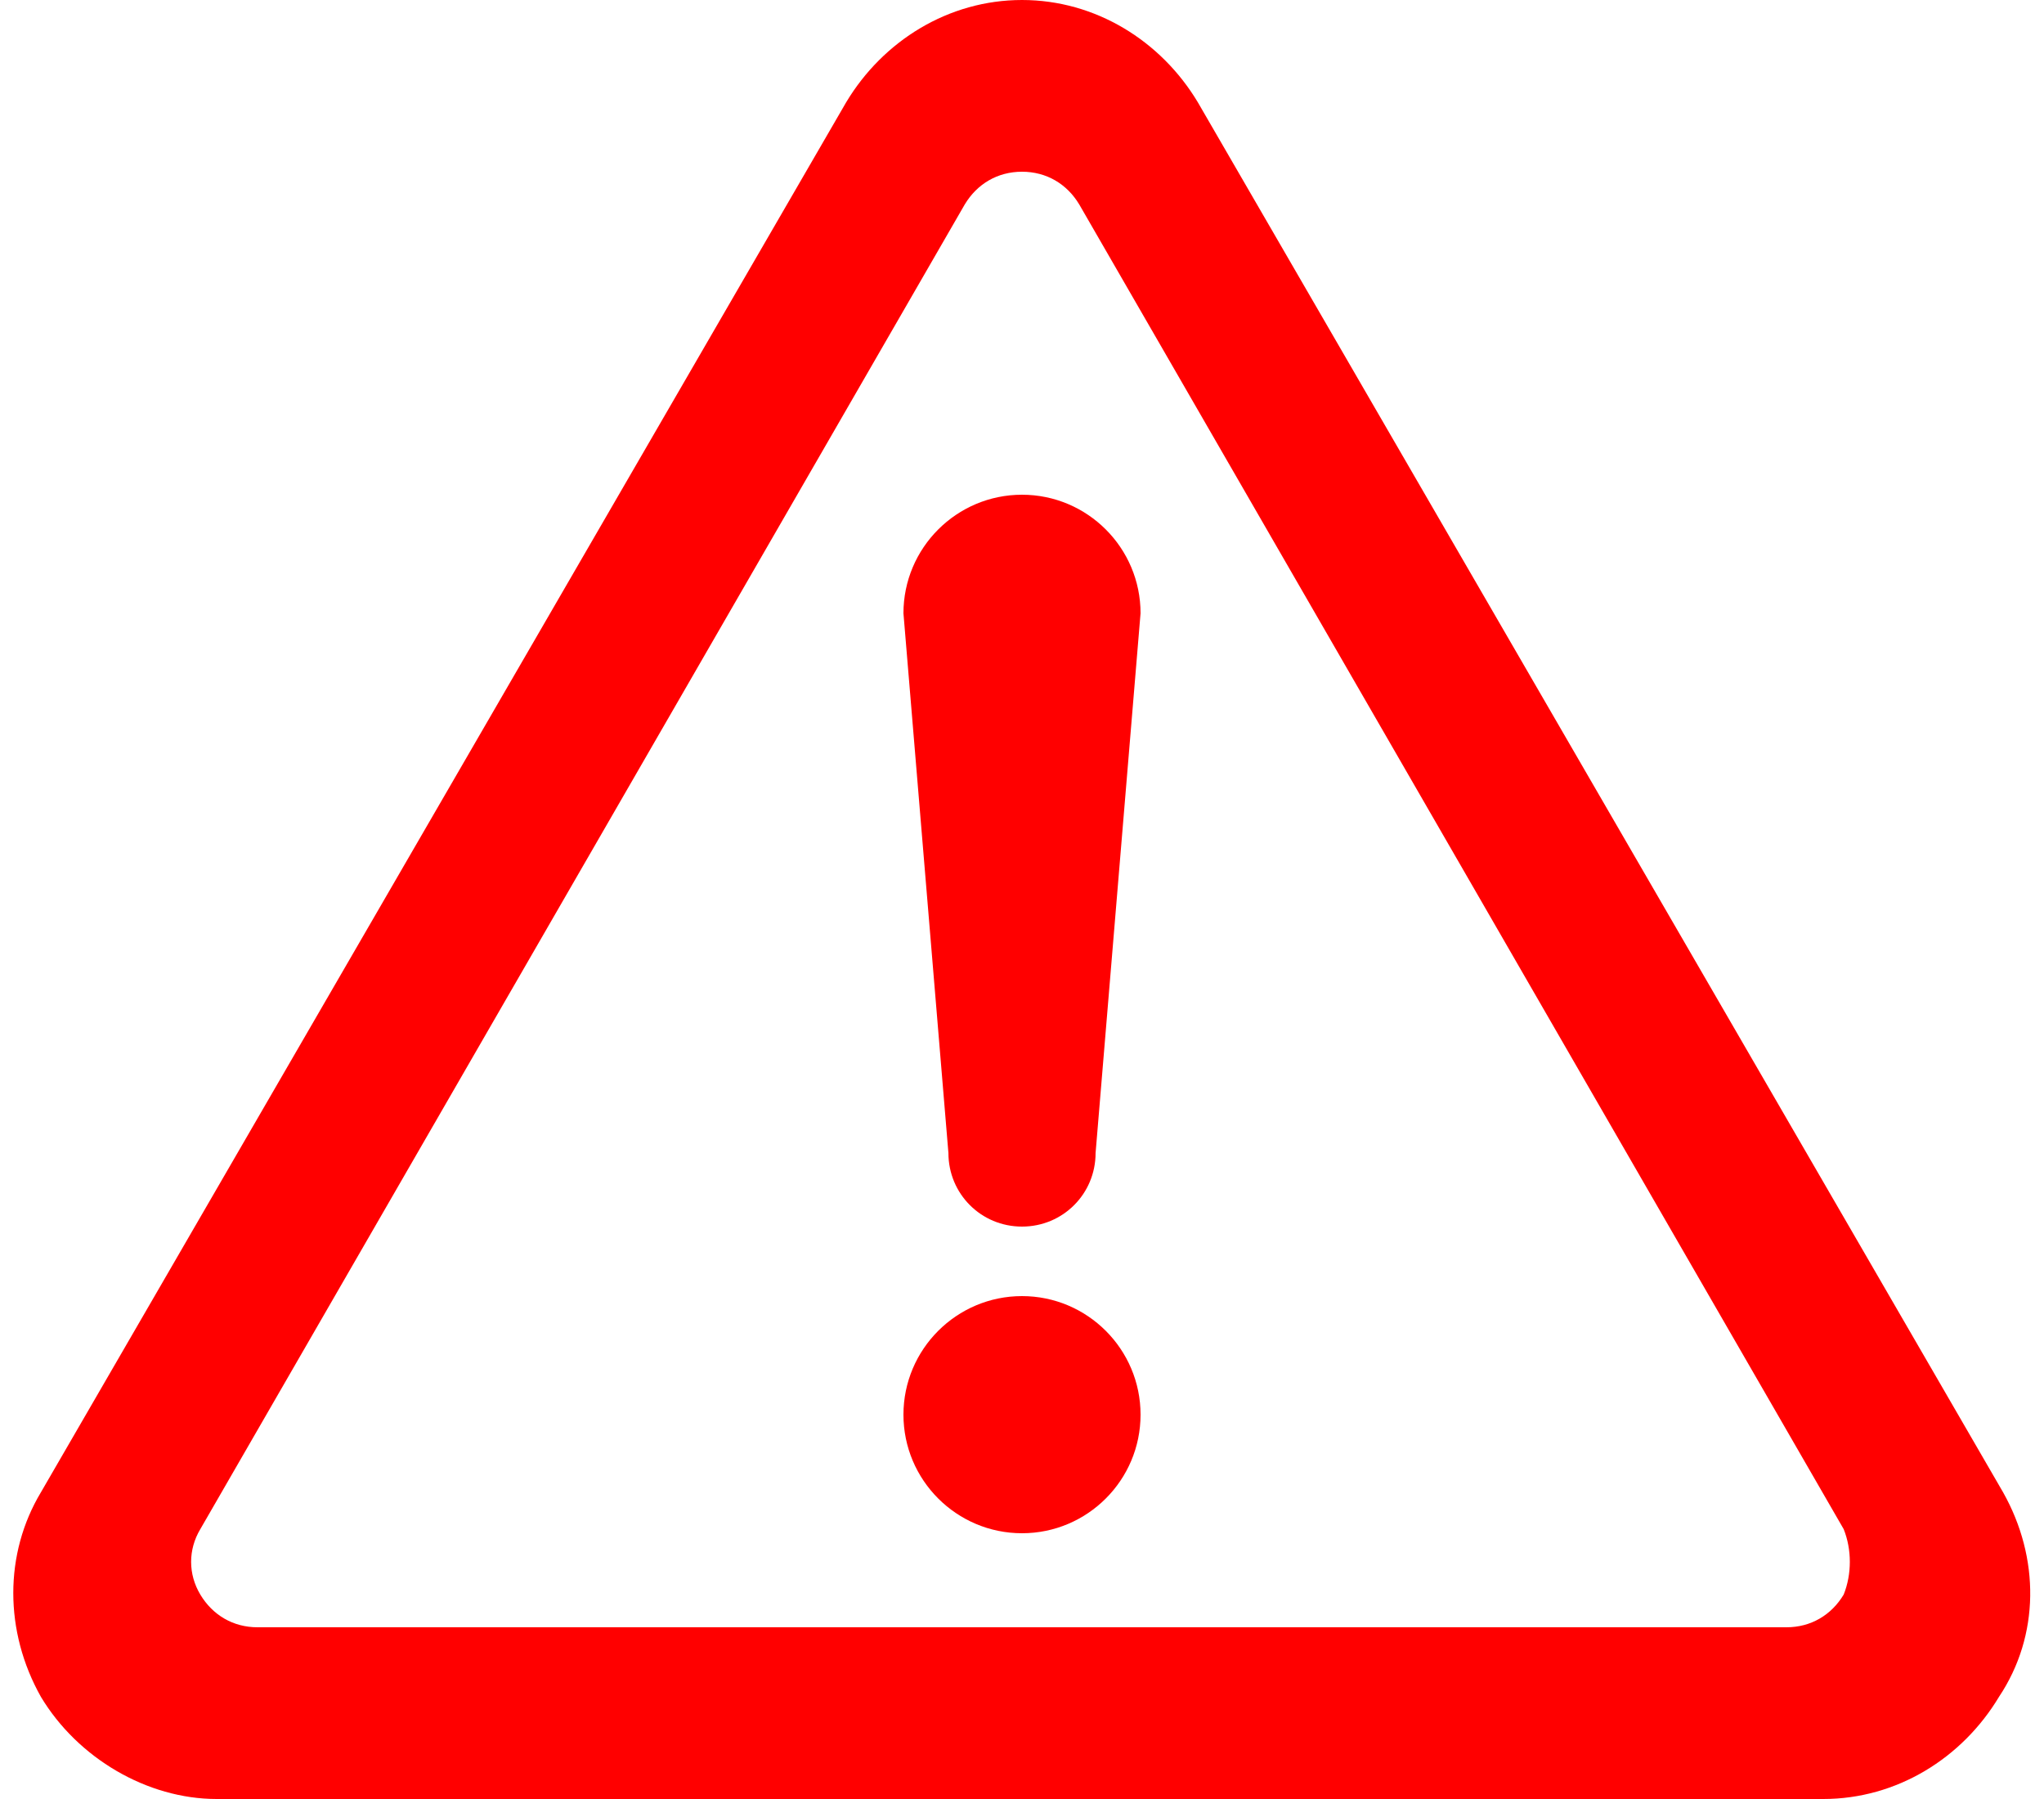
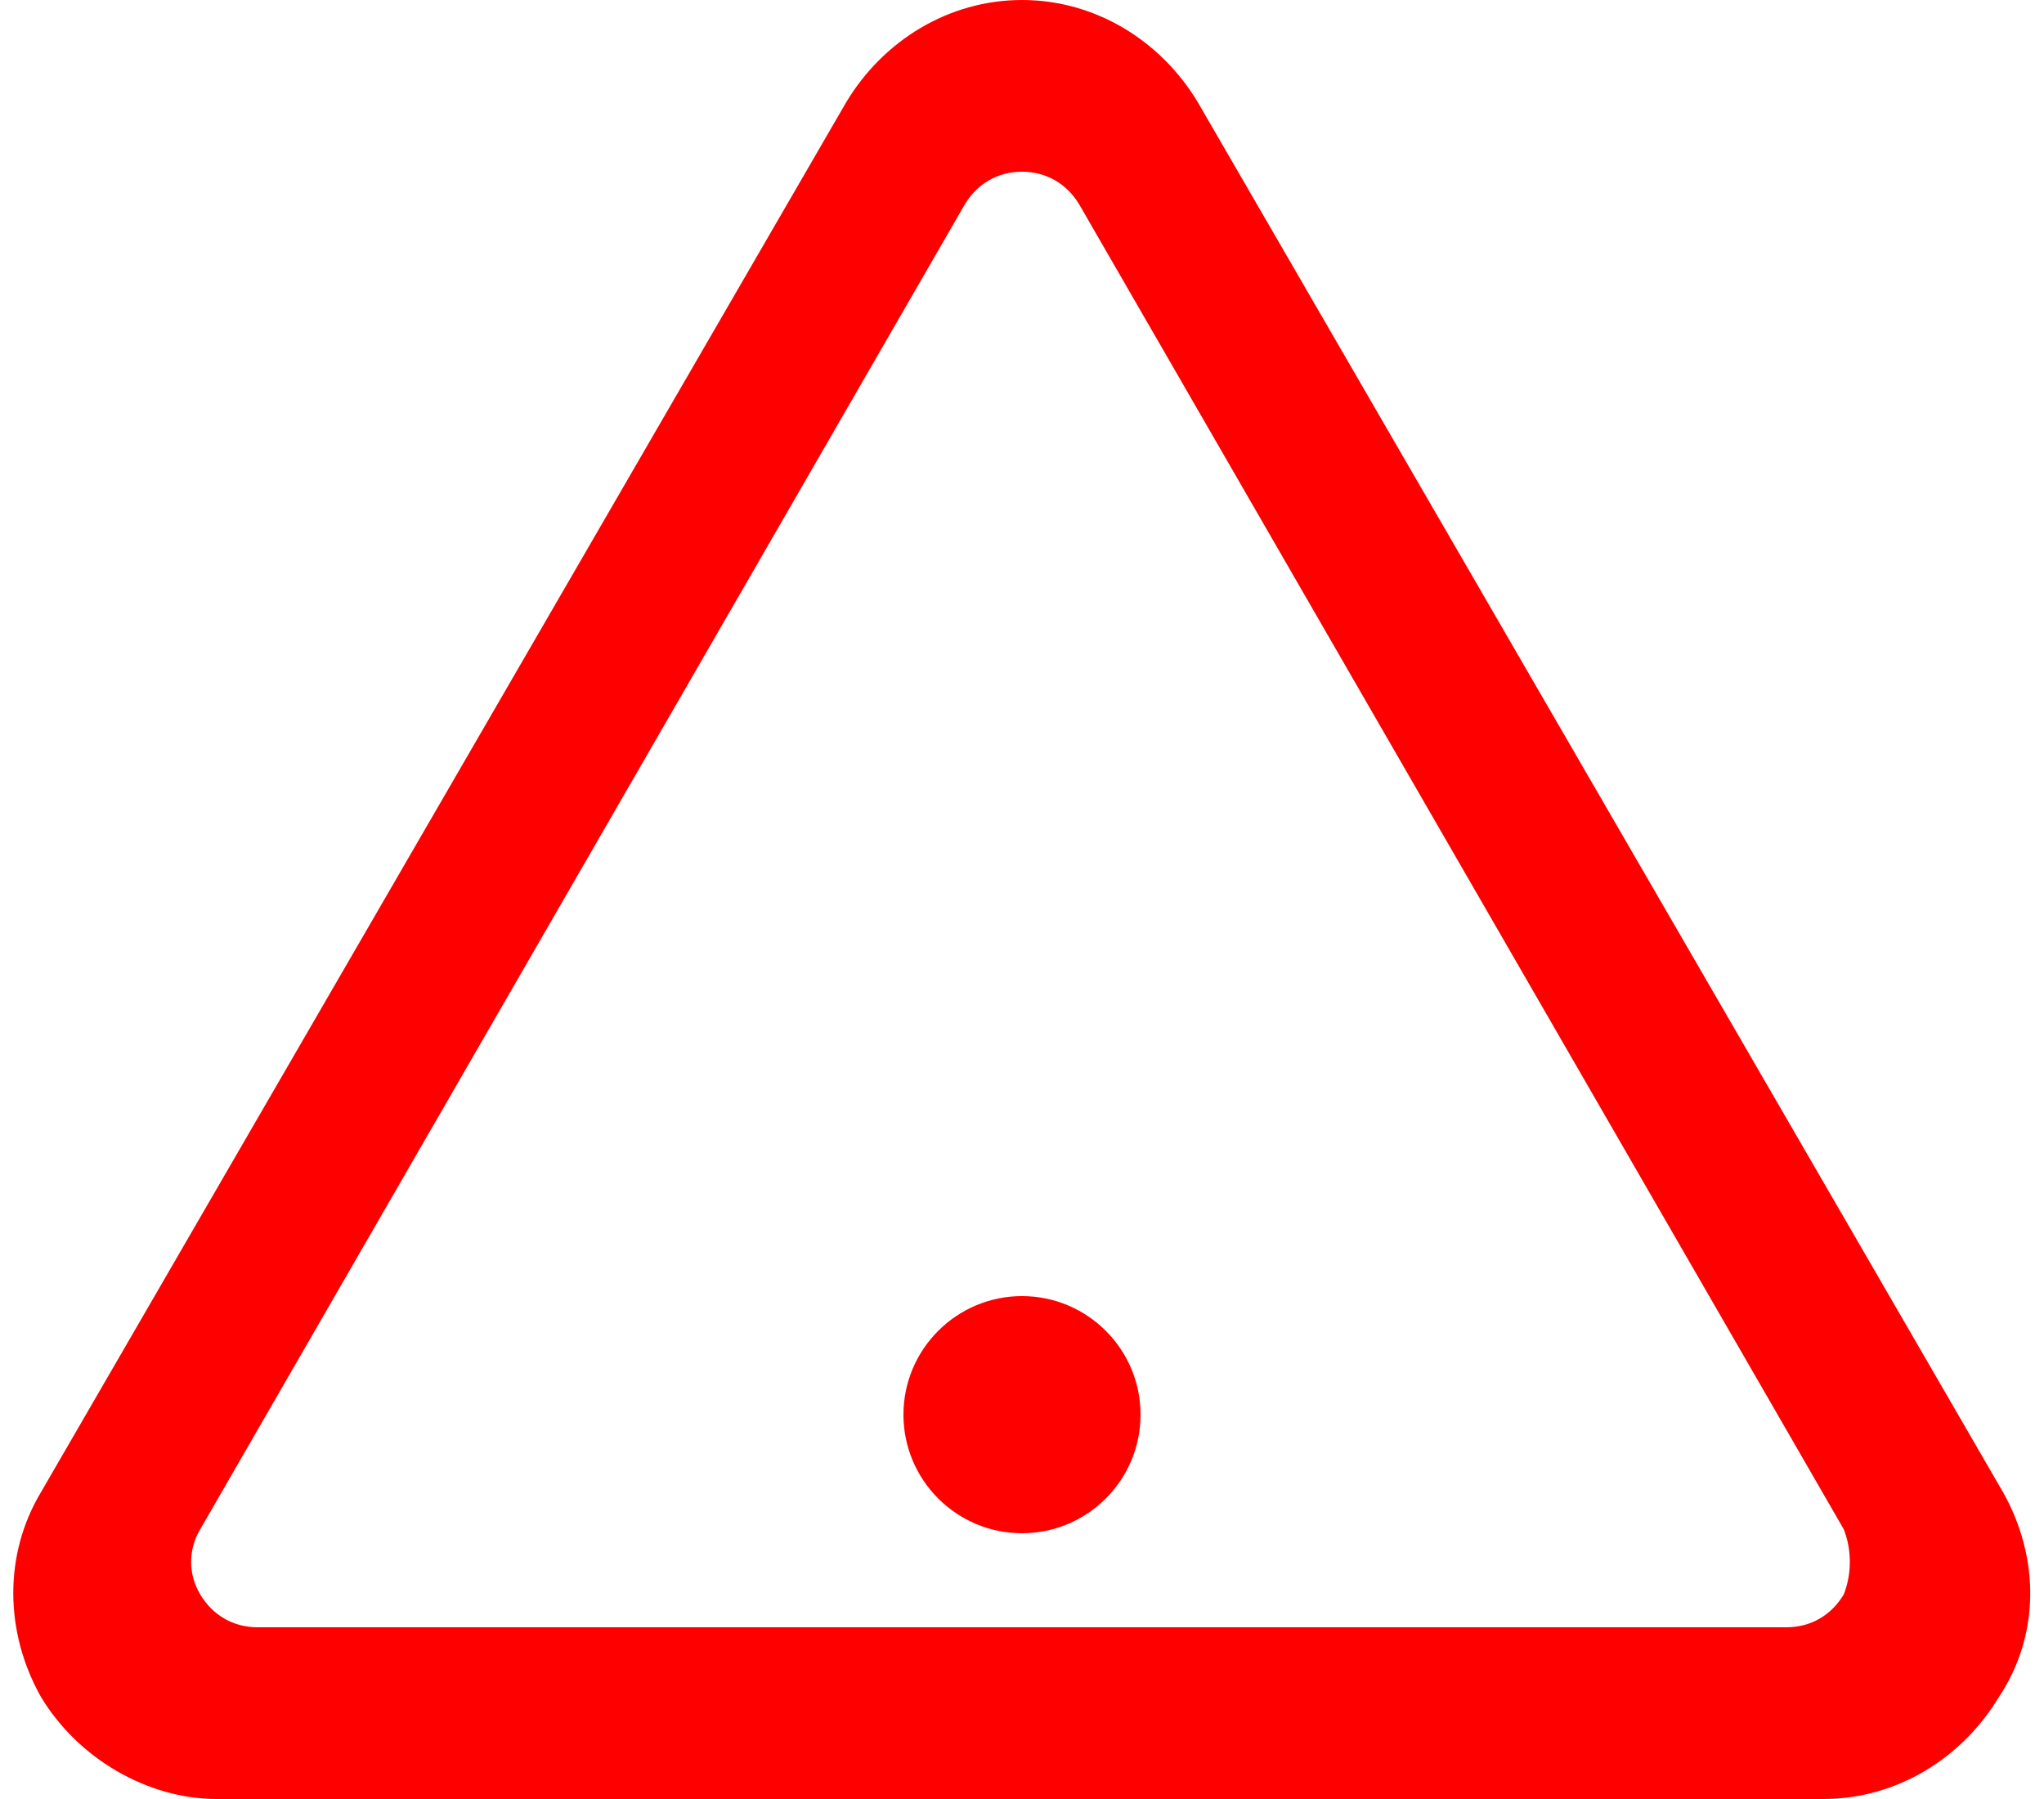
<svg xmlns="http://www.w3.org/2000/svg" version="1.1" id="レイヤー_1" x="0px" y="0px" viewBox="0 0 50 44" style="enable-background:new 0 0 50 44;" xml:space="preserve">
  <style type="text/css">
	.st0{fill:#FF0000;}
</style>
  <g>
    <path class="st0" d="M25,31.7c-1.6,0-2.9,1.3-2.9,2.9c0,1.6,1.3,2.9,2.9,2.9c1.6,0,2.9-1.3,2.9-2.9C27.9,33,26.6,31.7,25,31.7z" />
    <path class="st0" d="M49,36.5L29.3,2.5C28.4,1,26.8,0,25,0c-1.8,0-3.4,1-4.3,2.5L1,36.5c-0.9,1.5-0.9,3.4,0,5C1.9,43,3.6,44,5.3,44   h39.3c1.8,0,3.4-1,4.3-2.5C49.9,40,49.9,38.1,49,36.5z M45.1,39c-0.3,0.5-0.8,0.8-1.4,0.8H6.3c-0.6,0-1.1-0.3-1.4-0.8   c-0.3-0.5-0.3-1.1,0-1.6L23.6,5c0.3-0.5,0.8-0.8,1.4-0.8c0.6,0,1.1,0.3,1.4,0.8l18.7,32.4C45.3,37.9,45.3,38.5,45.1,39z" />
-     <path class="st0" d="M25,12.1c-1.6,0-2.9,1.3-2.9,2.9l1.1,13.2c0,1,0.8,1.8,1.8,1.8c1,0,1.8-0.8,1.8-1.8L27.9,15   C27.9,13.4,26.6,12.1,25,12.1z" />
  </g>
</svg>